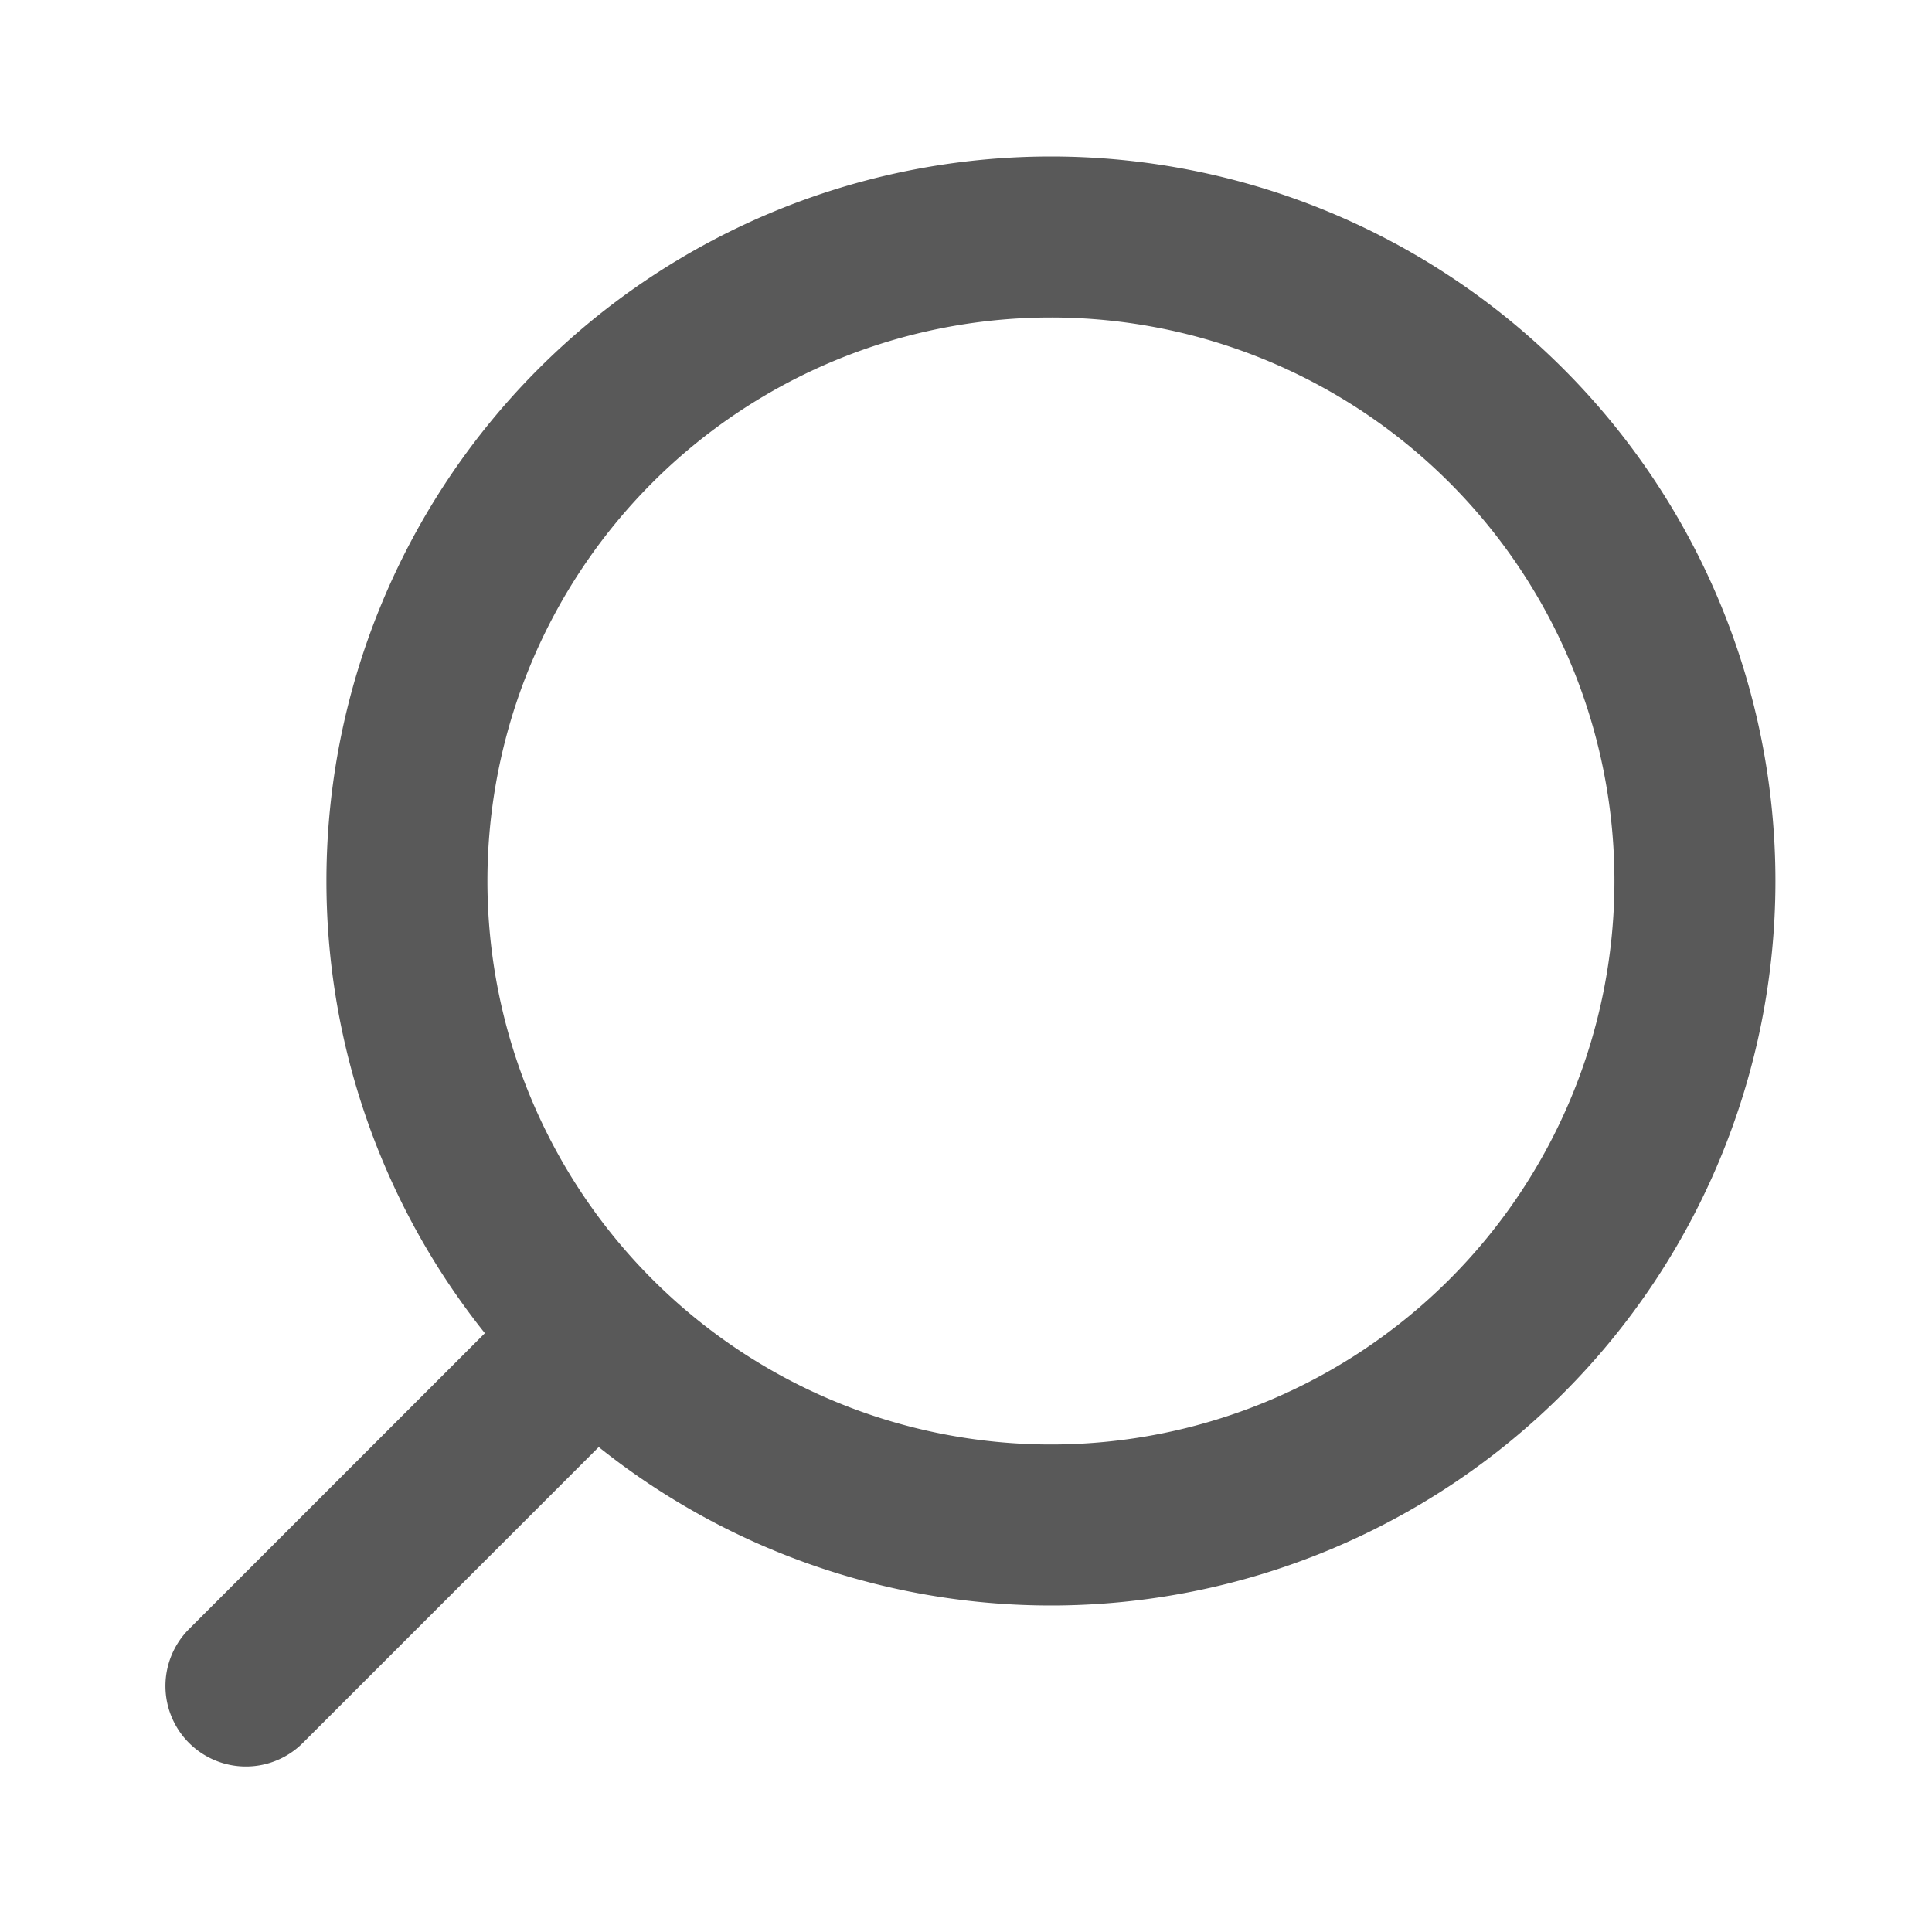
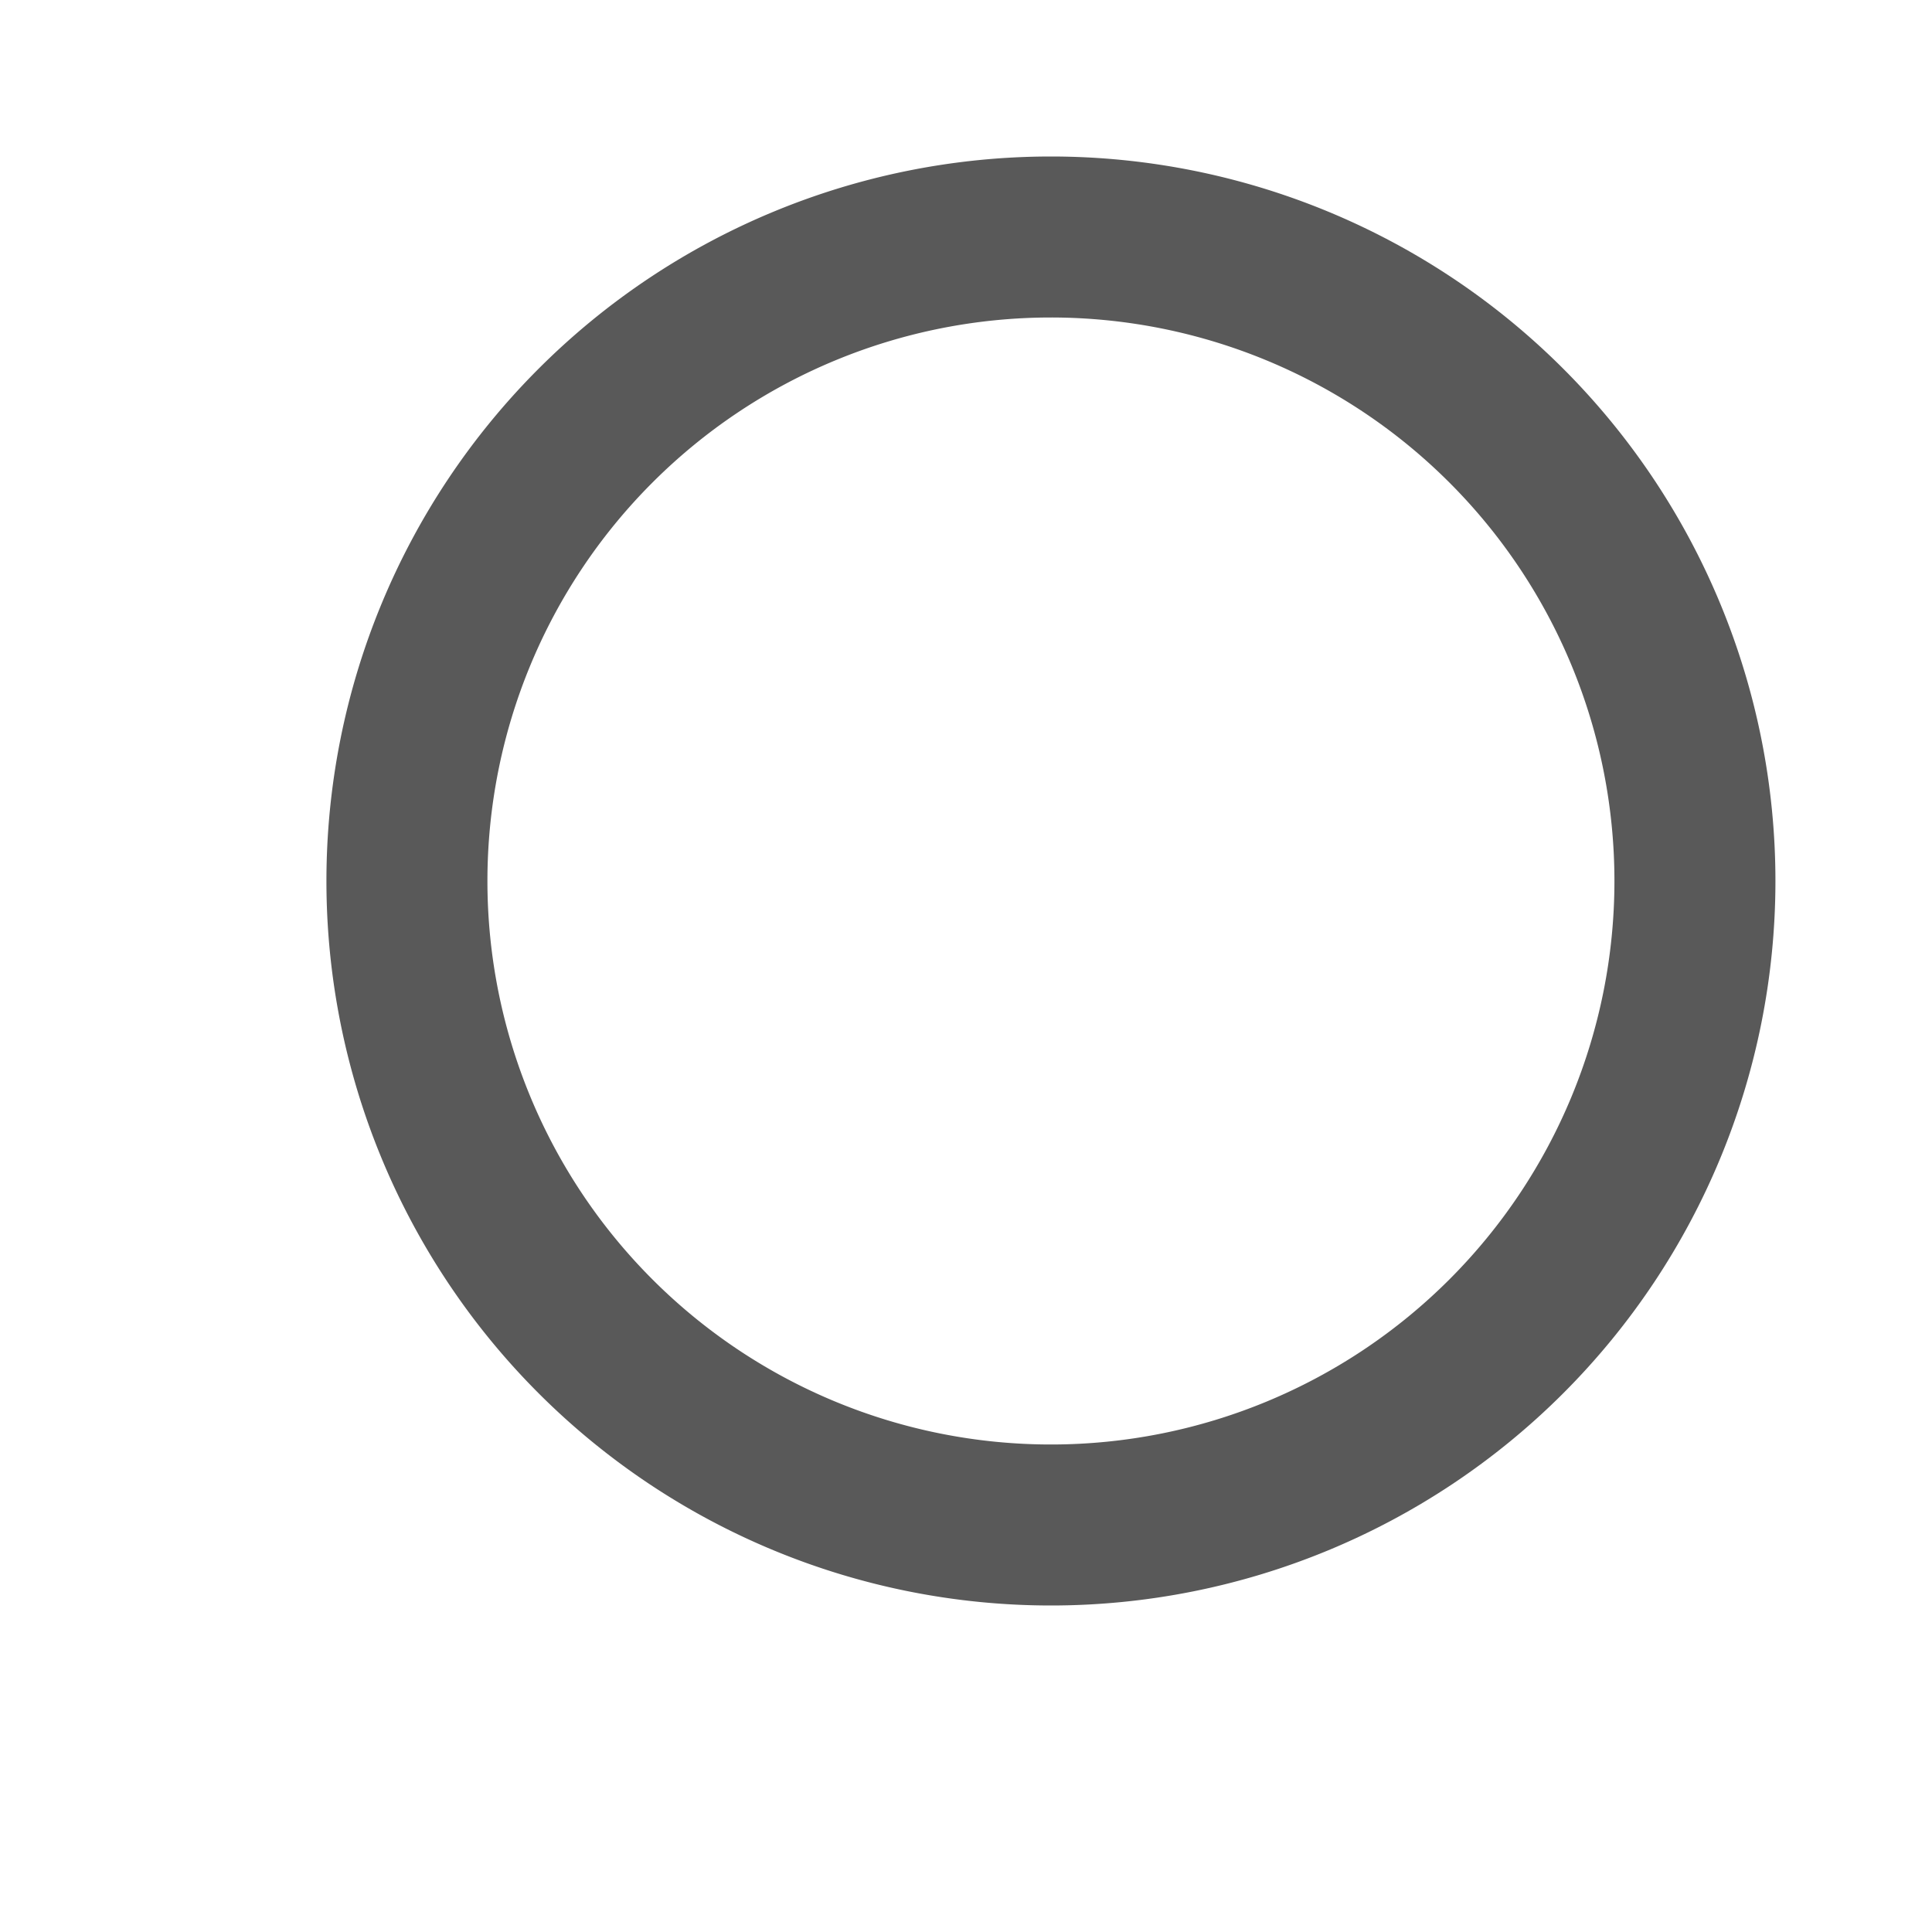
<svg xmlns="http://www.w3.org/2000/svg" width="24" height="24" fill="none" viewBox="0 0 24 24">
-   <path stroke="#595959" stroke-linecap="round" stroke-linejoin="round" stroke-width="2" d="M13.055 18.944a8 8 0 1 1 0-16 8 8 0 0 1 0 16ZM3.055 20.944l4-4" />
+   <path stroke="#595959" stroke-linecap="round" stroke-linejoin="round" stroke-width="2" d="M13.055 18.944a8 8 0 1 1 0-16 8 8 0 0 1 0 16ZM3.055 20.944" />
</svg>